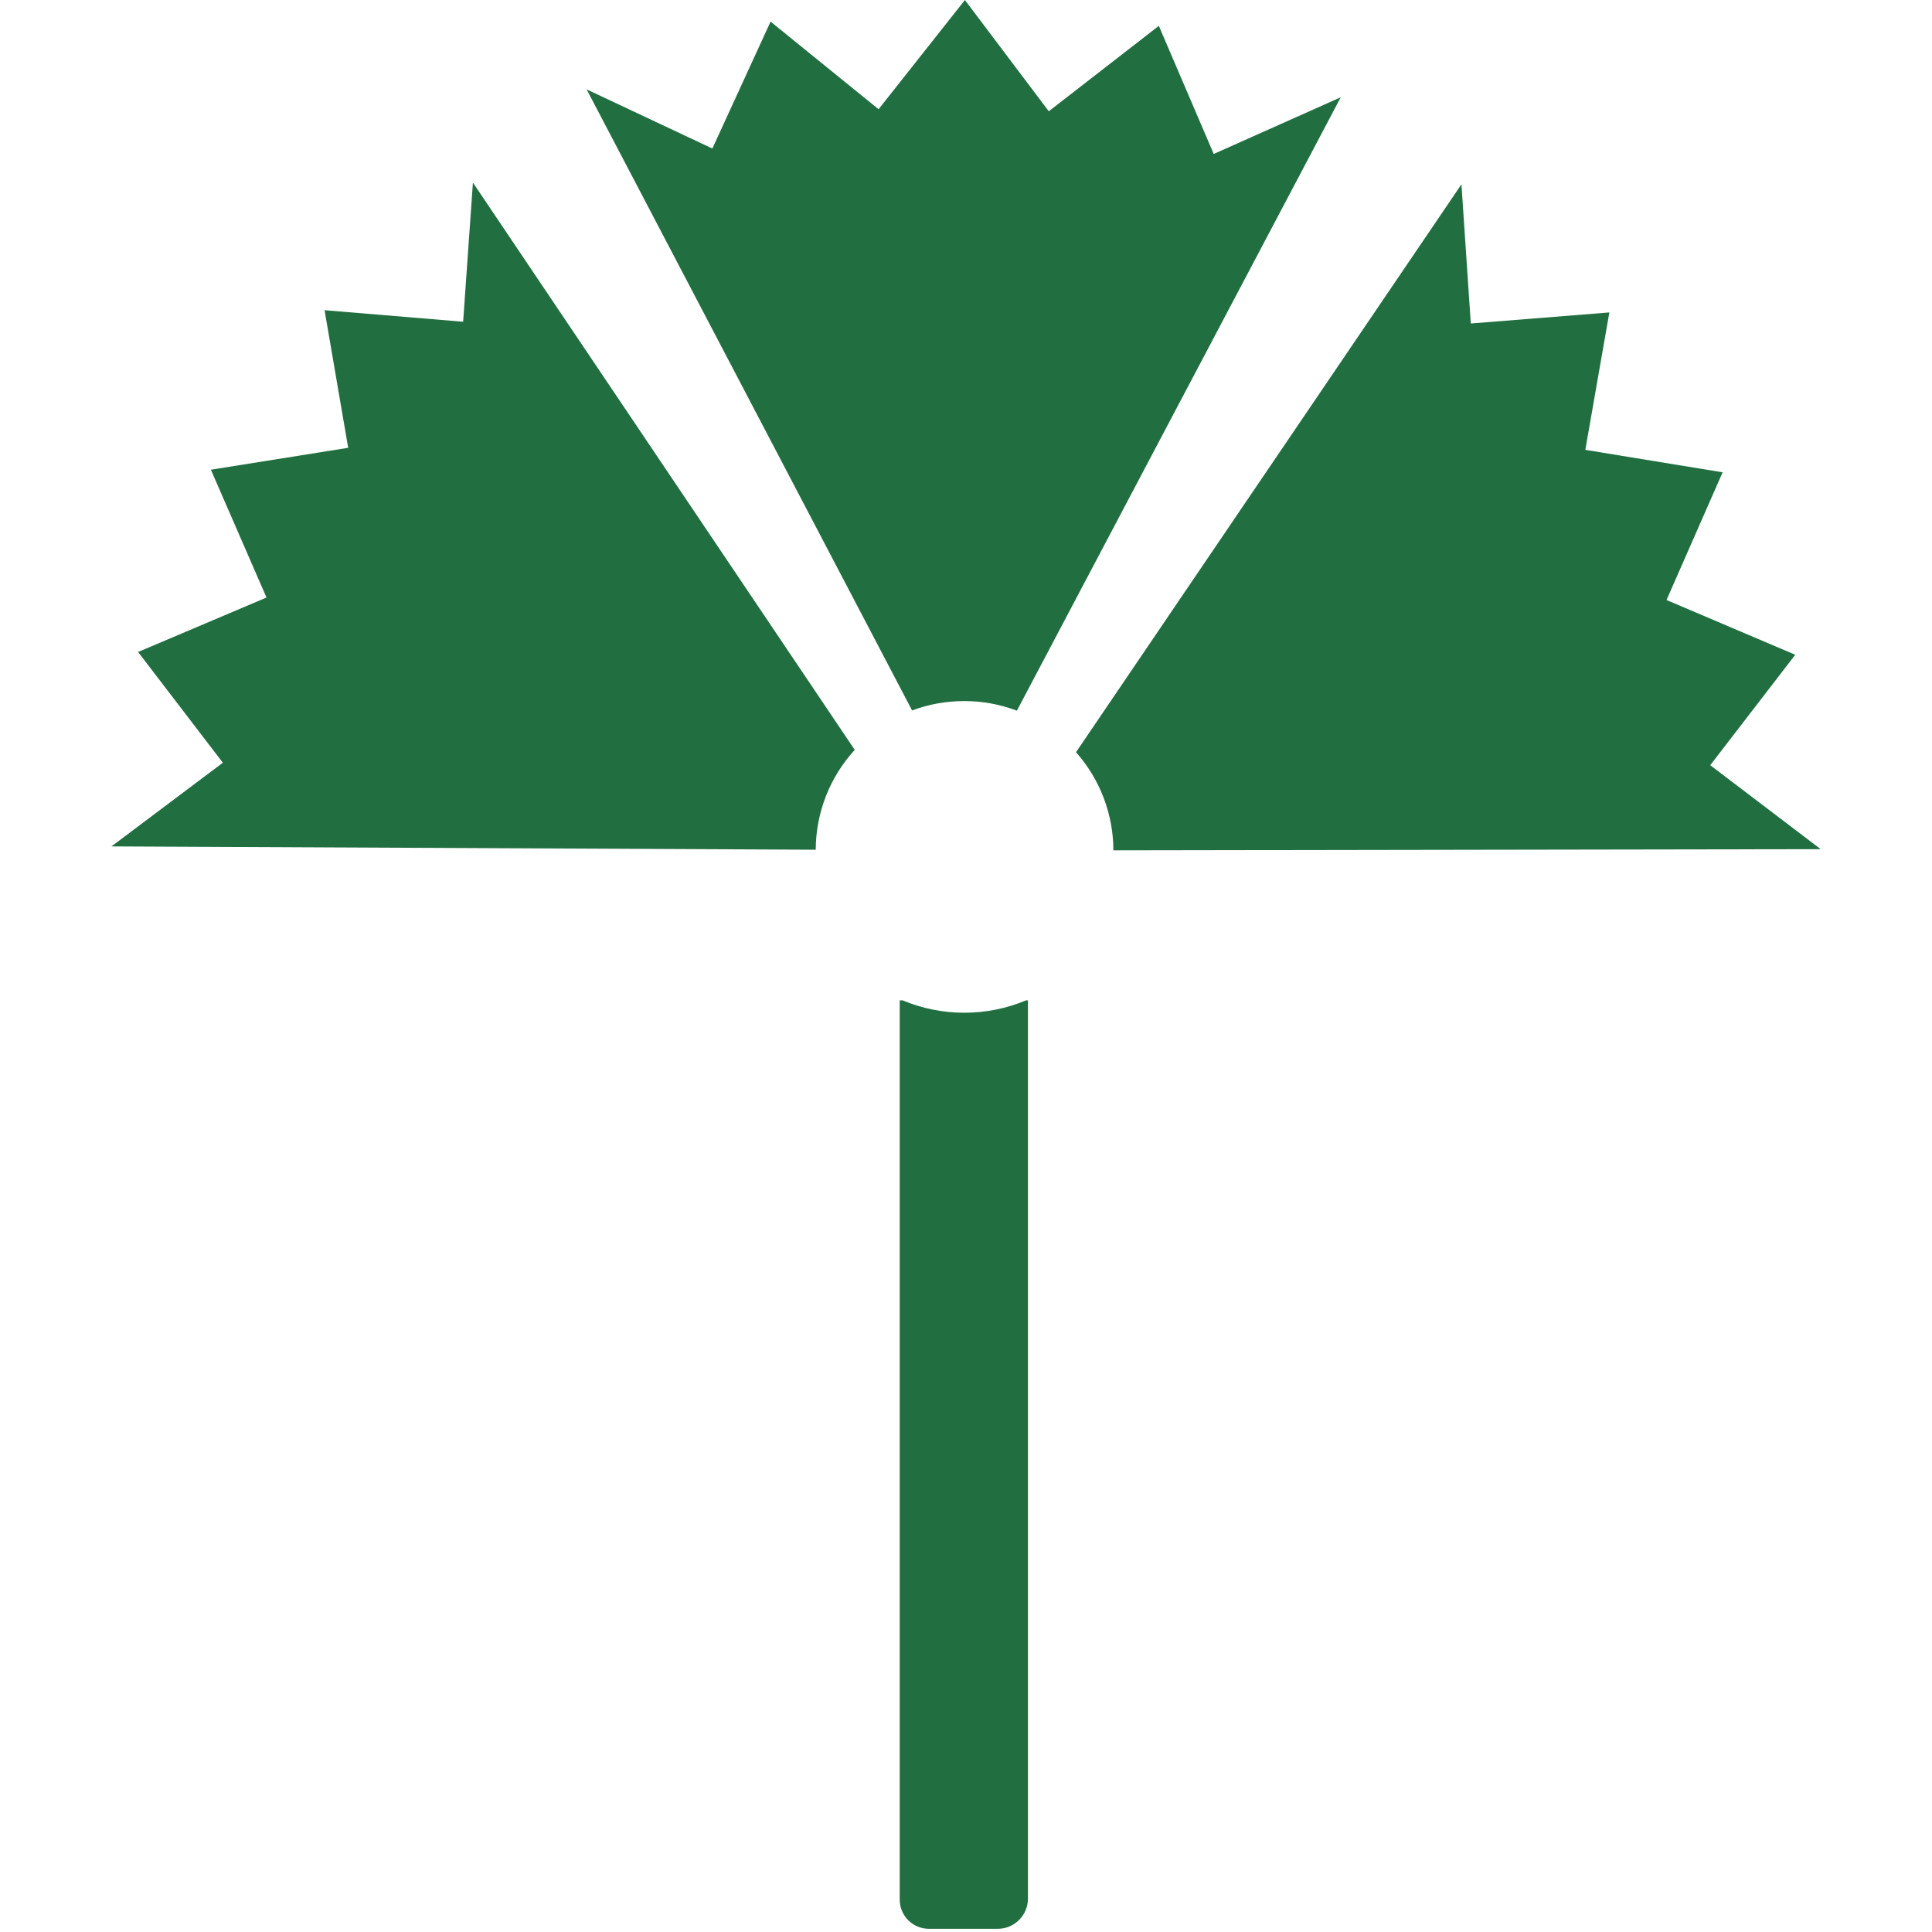
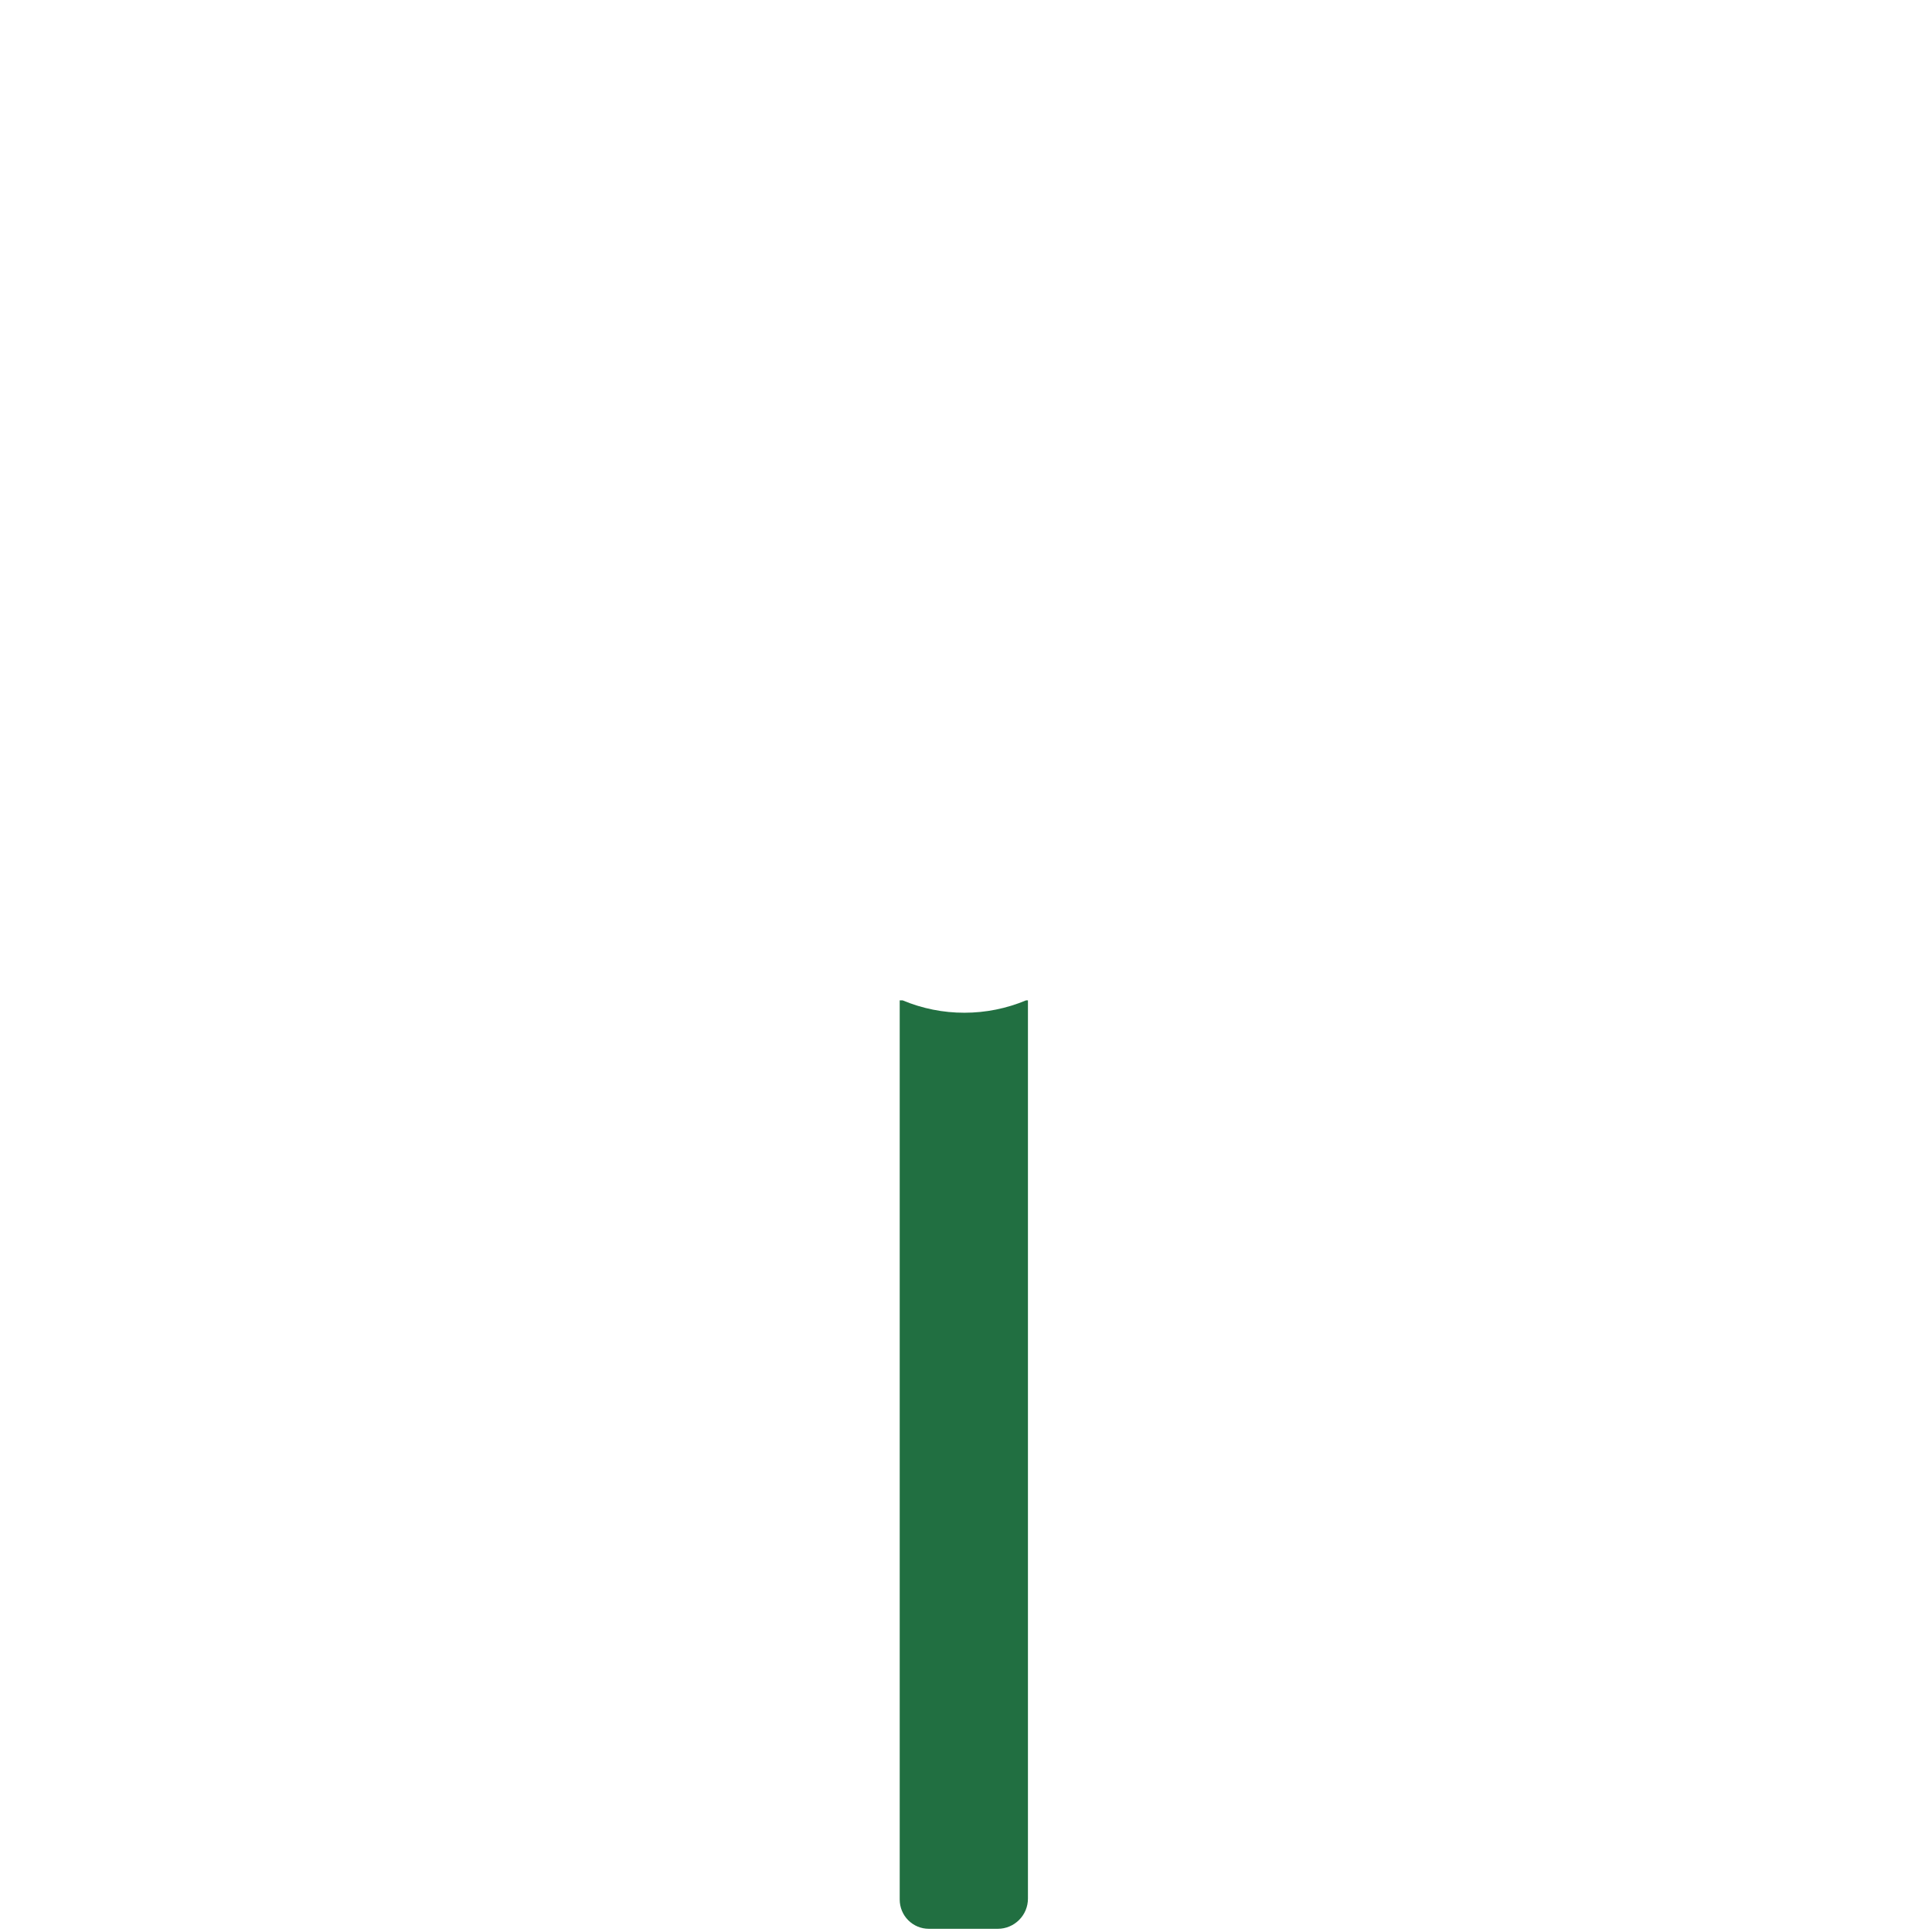
<svg xmlns="http://www.w3.org/2000/svg" width="32" height="32" viewBox="0 0 32 32" fill="none">
-   <path d="M18.441 14.084L30.157 14.065L28.327 12.674L29.735 10.845L27.603 9.938L28.532 7.823L26.258 7.451L26.656 5.175L24.361 5.358L24.206 3.053L17.822 12.459C18.219 12.906 18.44 13.485 18.441 14.084Z" fill="#216F41" />
-   <path d="M15.977 11.612C16.273 11.612 16.566 11.666 16.843 11.771L22.207 1.611L20.103 2.55L19.194 0.428L17.371 1.843L15.982 0L14.552 1.809L12.763 0.358L11.799 2.46L9.716 1.48L15.107 11.767C15.386 11.663 15.68 11.611 15.977 11.612Z" fill="#216F41" />
  <path d="M15.975 16.774C15.623 16.775 15.275 16.705 14.95 16.569H14.902V31.463C14.902 31.591 14.953 31.715 15.043 31.805C15.134 31.896 15.256 31.947 15.384 31.947H16.527C16.659 31.947 16.786 31.894 16.88 31.8C16.974 31.706 17.026 31.579 17.026 31.446V16.569H16.995C16.672 16.704 16.325 16.774 15.975 16.774Z" fill="#216F41" />
-   <path d="M13.511 14.074C13.513 13.461 13.744 12.871 14.157 12.42L7.833 3.024L7.671 5.329L5.376 5.138L5.767 7.417L3.493 7.78L4.414 9.897L2.287 10.799L3.691 12.633L1.846 14.019L13.511 14.074Z" fill="#216F41" />
</svg>